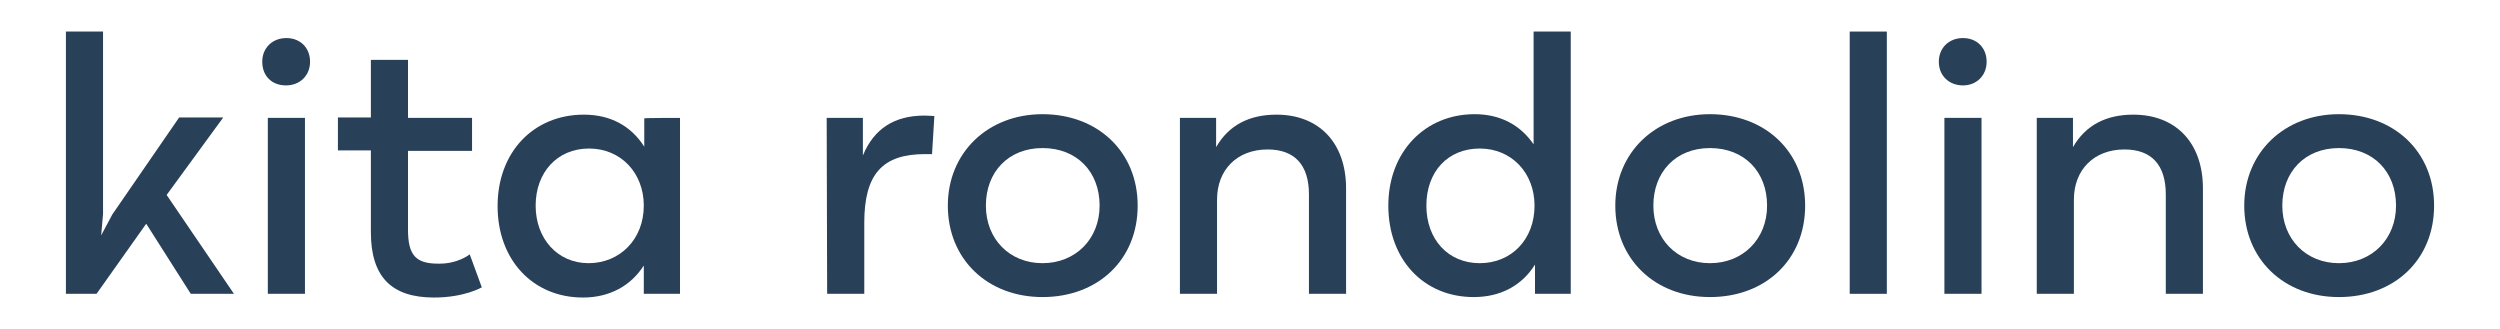
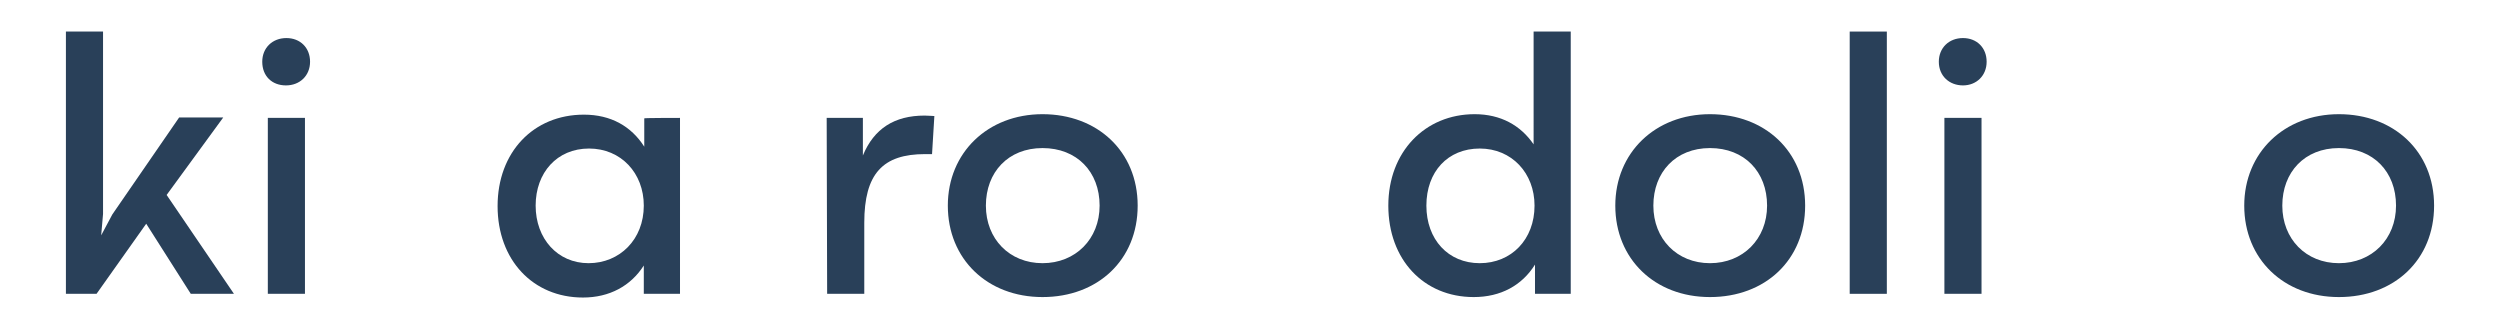
<svg xmlns="http://www.w3.org/2000/svg" version="1.1" id="Ebene_1" x="0px" y="0px" viewBox="0 0 538.6 70.9" style="enable-background:new 0 0 538.6 70.9;" xml:space="preserve">
  <style type="text/css">
	.st0{fill:#294059;}
</style>
  <path class="st0" d="M41.1,63.3l-9.6-15.1L20.8,63.3h-6.6V6.8h8v39.3l-0.4,4.6l2.4-4.5l14.4-20.9h9.5L35.9,42l14.5,21.3L41.1,63.3  L41.1,63.3z" />
  <path class="st0" d="M56.5,13.3c0-3,2.2-5.1,5.2-5.1c3,0,5.1,2.1,5.1,5.1s-2.2,5.1-5.2,5.1S56.5,16.4,56.5,13.3z M57.7,25.4h8v37.9  h-8V25.4z" />
-   <path class="st0" d="M103.8,61.9c0,0-3.7,2.2-10.3,2.2c-9.2,0-13.6-4.5-13.6-14.1V32.4h-7.1v-7.1h7.1V12.9h8v12.5h13.8v7.1H87.9v17  c0,5.5,1.7,7.3,6.5,7.3c4.2,0.1,6.8-2,6.8-2S103.8,61.9,103.8,61.9z" />
  <path class="st0" d="M146.5,25.4v37.9h-7.8v-6.1c-2.8,4.4-7.4,6.9-13.1,6.9c-10.8,0-18.4-8.1-18.4-19.7s7.7-19.7,18.6-19.7  c5.8,0,10.2,2.5,13,6.9v-6.1C138.7,25.4,146.5,25.4,146.5,25.4z M138.7,44.3c0-7-4.9-12.3-11.8-12.3s-11.5,5.2-11.5,12.3  s4.7,12.4,11.4,12.4S138.7,51.6,138.7,44.3L138.7,44.3z" />
  <path class="st0" d="M178.1,25.4h7.8v8.1c2.4-5.8,6.8-8.6,13.3-8.6c0.9,0,1.6,0.1,2.1,0.1l-0.5,8.2h-1.5c-9.1,0-13.1,4.2-13.1,14.8  v15.3h-8L178.1,25.4L178.1,25.4z" />
  <path class="st0" d="M204.2,44.3c0-11.4,8.6-19.7,20.4-19.7s20.5,8,20.5,19.7s-8.6,19.7-20.5,19.7S204.2,55.8,204.2,44.3z   M236.9,44.3c0-7.3-4.9-12.4-12.3-12.4s-12.2,5.2-12.2,12.4s5.1,12.4,12.2,12.4S236.9,51.5,236.9,44.3z" />
-   <path class="st0" d="M254.2,25.4h7.8v6.3c2.7-4.7,7.1-7,13-7c9.2,0,15,6.1,15,15.9v22.7h-8V41.9c0-6.4-3.1-9.7-8.9-9.7  c-6.6,0-10.9,4.4-10.9,10.8v20.3h-8V25.4z" />
  <path class="st0" d="M338.4,6.8v56.5h-7.7V57c-2.8,4.5-7.4,7-13.2,7c-10.8,0-18.4-8.1-18.4-19.7s7.9-19.7,18.6-19.7  c5.6,0,9.9,2.4,12.7,6.5V6.8H338.4z M330.6,44.3c0-7-4.9-12.3-11.8-12.3s-11.5,5-11.5,12.3s4.7,12.4,11.5,12.4  S330.6,51.6,330.6,44.3z" />
  <path class="st0" d="M348,44.3c0-11.4,8.6-19.7,20.4-19.7s20.5,8,20.5,19.7s-8.6,19.7-20.5,19.7S348,55.8,348,44.3z M380.7,44.3  c0-7.3-4.9-12.4-12.3-12.4s-12.2,5.2-12.2,12.4s5.1,12.4,12.2,12.4S380.7,51.5,380.7,44.3z" />
-   <path class="st0" d="M398.5,6.8h8v56.5h-8V6.8z" />
+   <path class="st0" d="M398.5,6.8h8v56.5h-8z" />
  <path class="st0" d="M417.7,13.3c0-3,2.2-5.1,5.2-5.1s5.1,2.1,5.1,5.1s-2.2,5.1-5.1,5.1S417.7,16.4,417.7,13.3z M418.9,25.4h8v37.9  h-8V25.4z" />
-   <path class="st0" d="M438.8,25.4h7.8v6.3c2.7-4.7,7.1-7,13-7c9.2,0,15,6.1,15,15.9v22.7h-8V41.9c0-6.4-3.1-9.7-8.9-9.7  c-6.6,0-10.9,4.4-10.9,10.8v20.3h-8V25.4z" />
  <path class="st0" d="M483.5,44.3c0-11.4,8.6-19.7,20.4-19.7s20.5,8,20.5,19.7s-8.6,19.7-20.5,19.7S483.5,55.8,483.5,44.3z   M516.2,44.3c0-7.3-4.9-12.4-12.3-12.4s-12.2,5.2-12.2,12.4s5.1,12.4,12.2,12.4S516.2,51.5,516.2,44.3z" />
</svg>